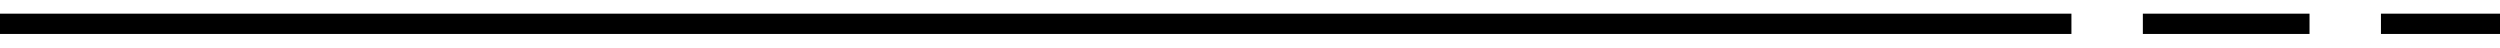
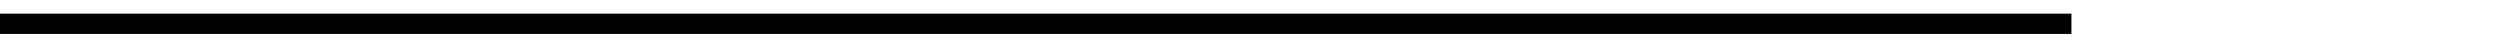
<svg xmlns="http://www.w3.org/2000/svg" width="105" height="2" viewBox="0 0 105 2" fill="none">
  <path d="M0 1H87" stroke="black" stroke-width="0.852" />
-   <path d="M90 1L97 1" stroke="black" stroke-width="0.852" />
-   <path d="M100 1H105" stroke="black" stroke-width="0.852" />
</svg>